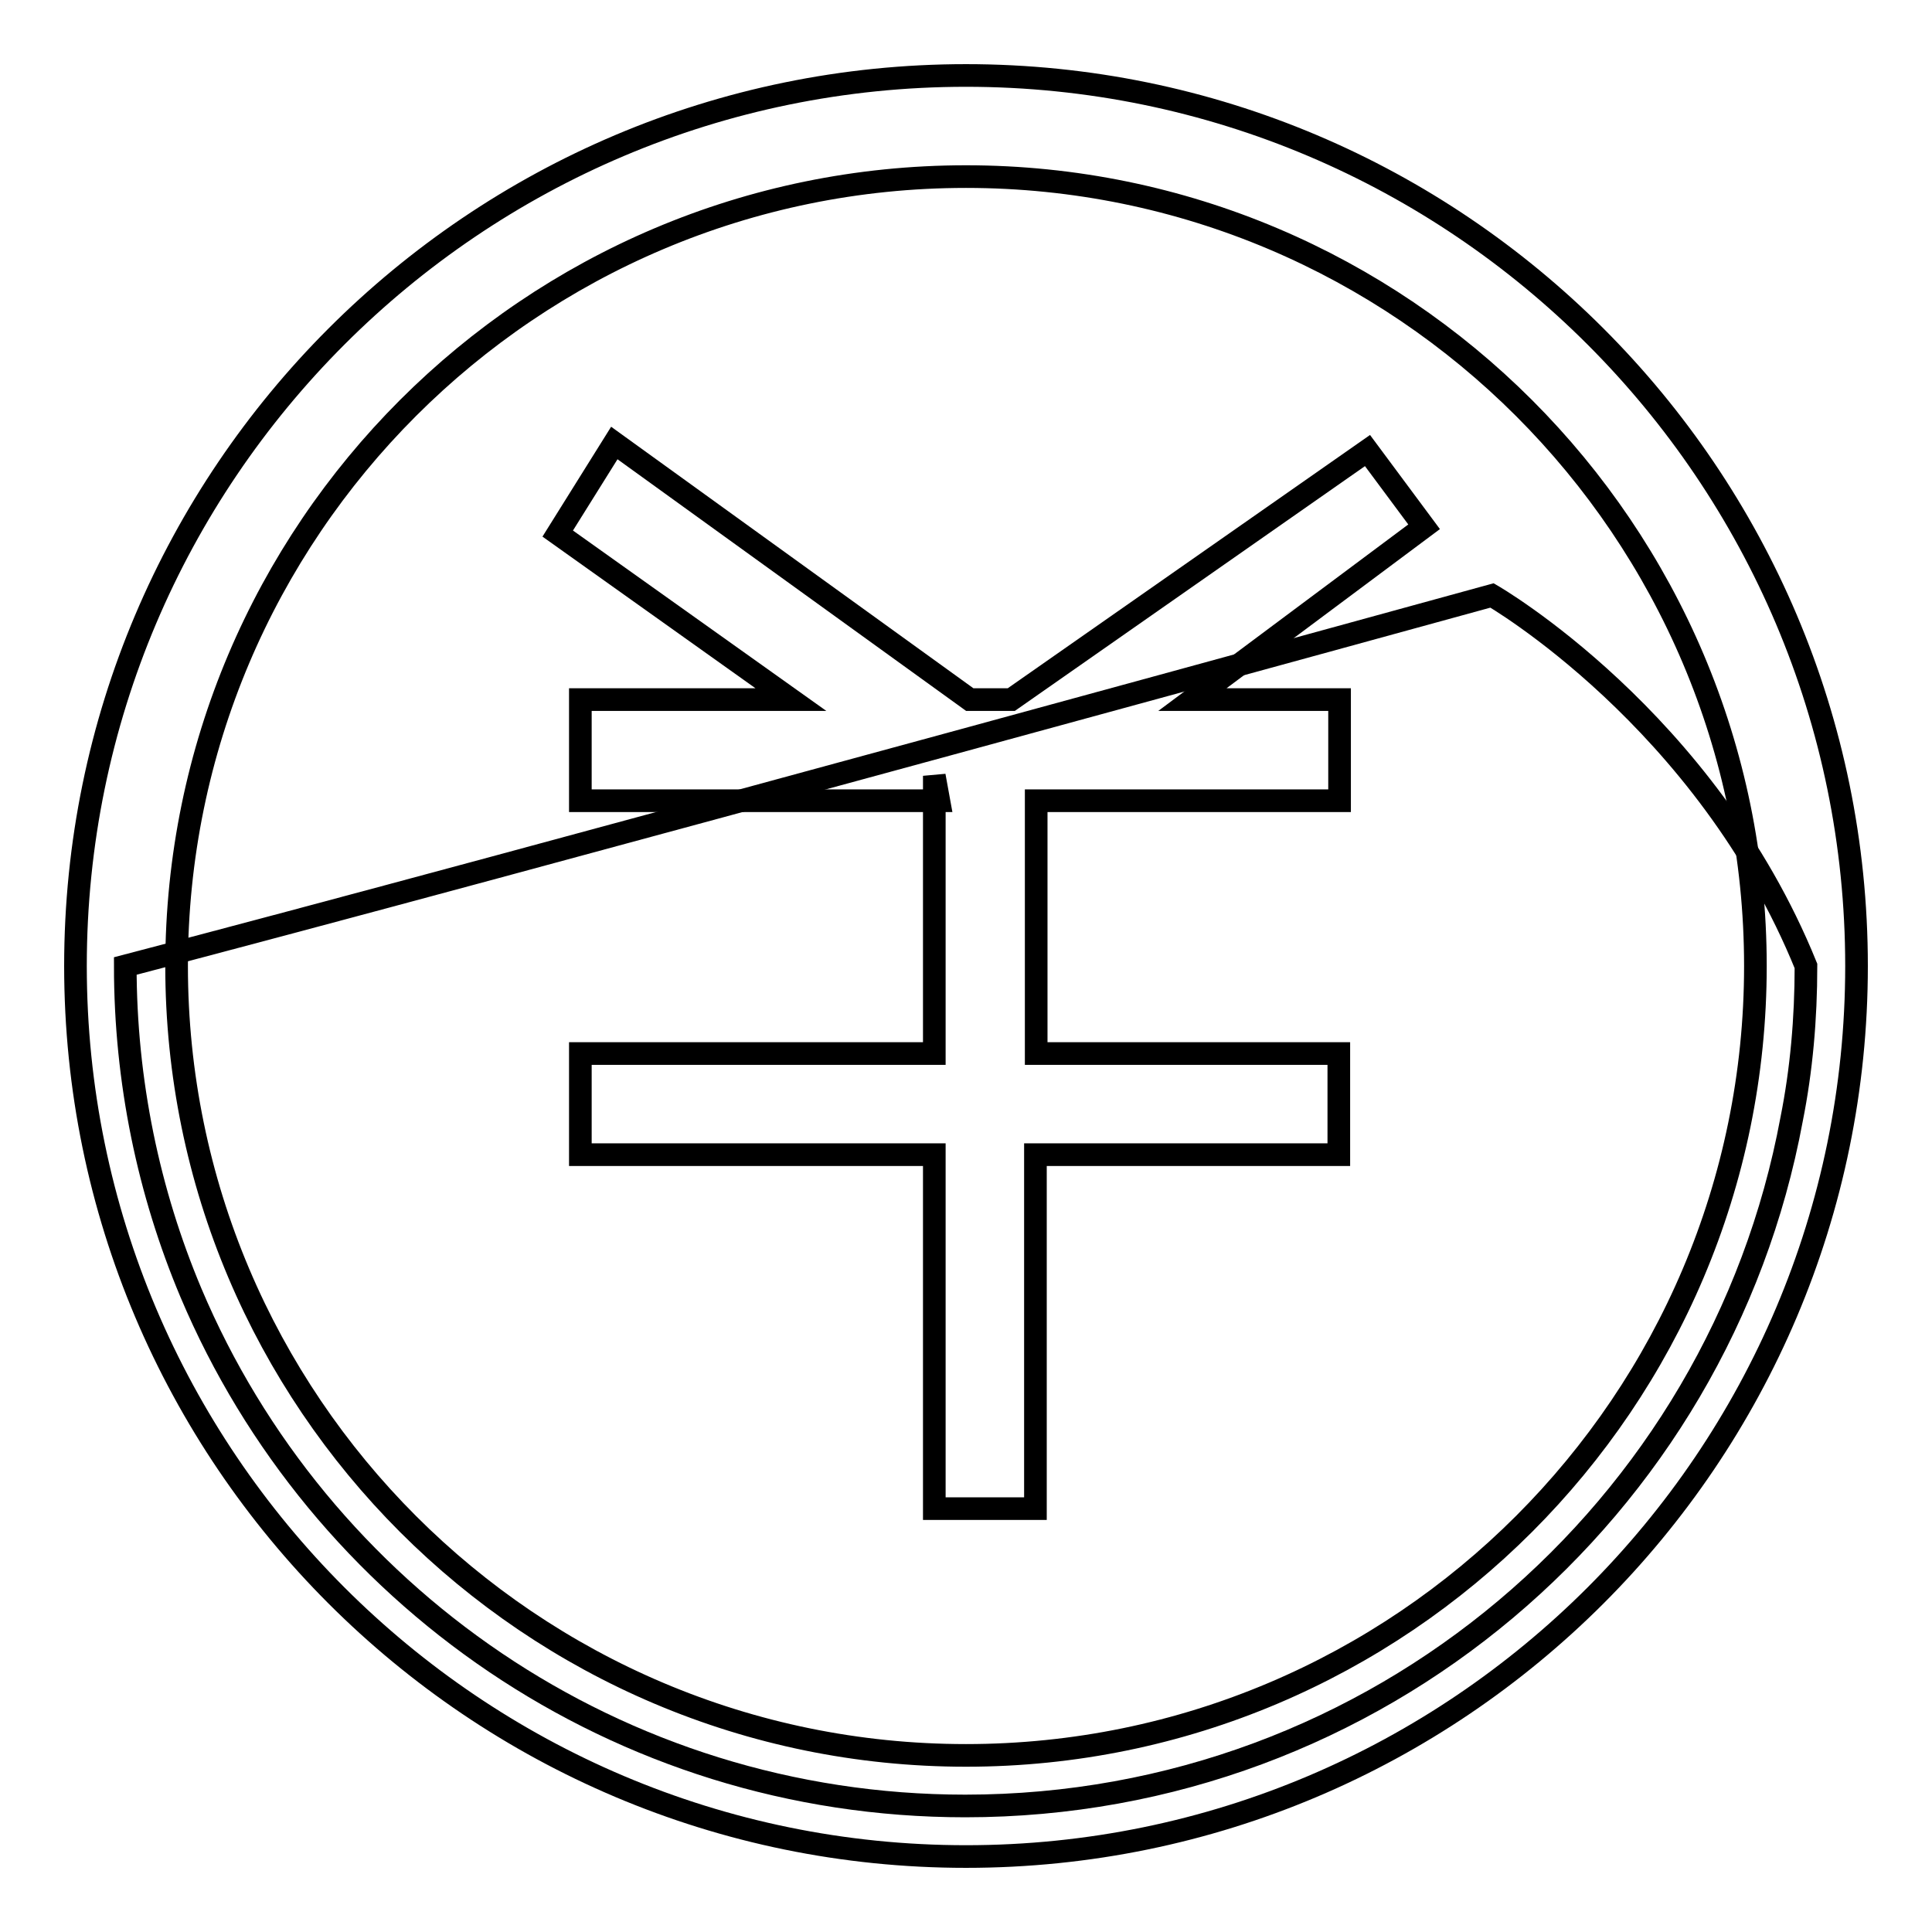
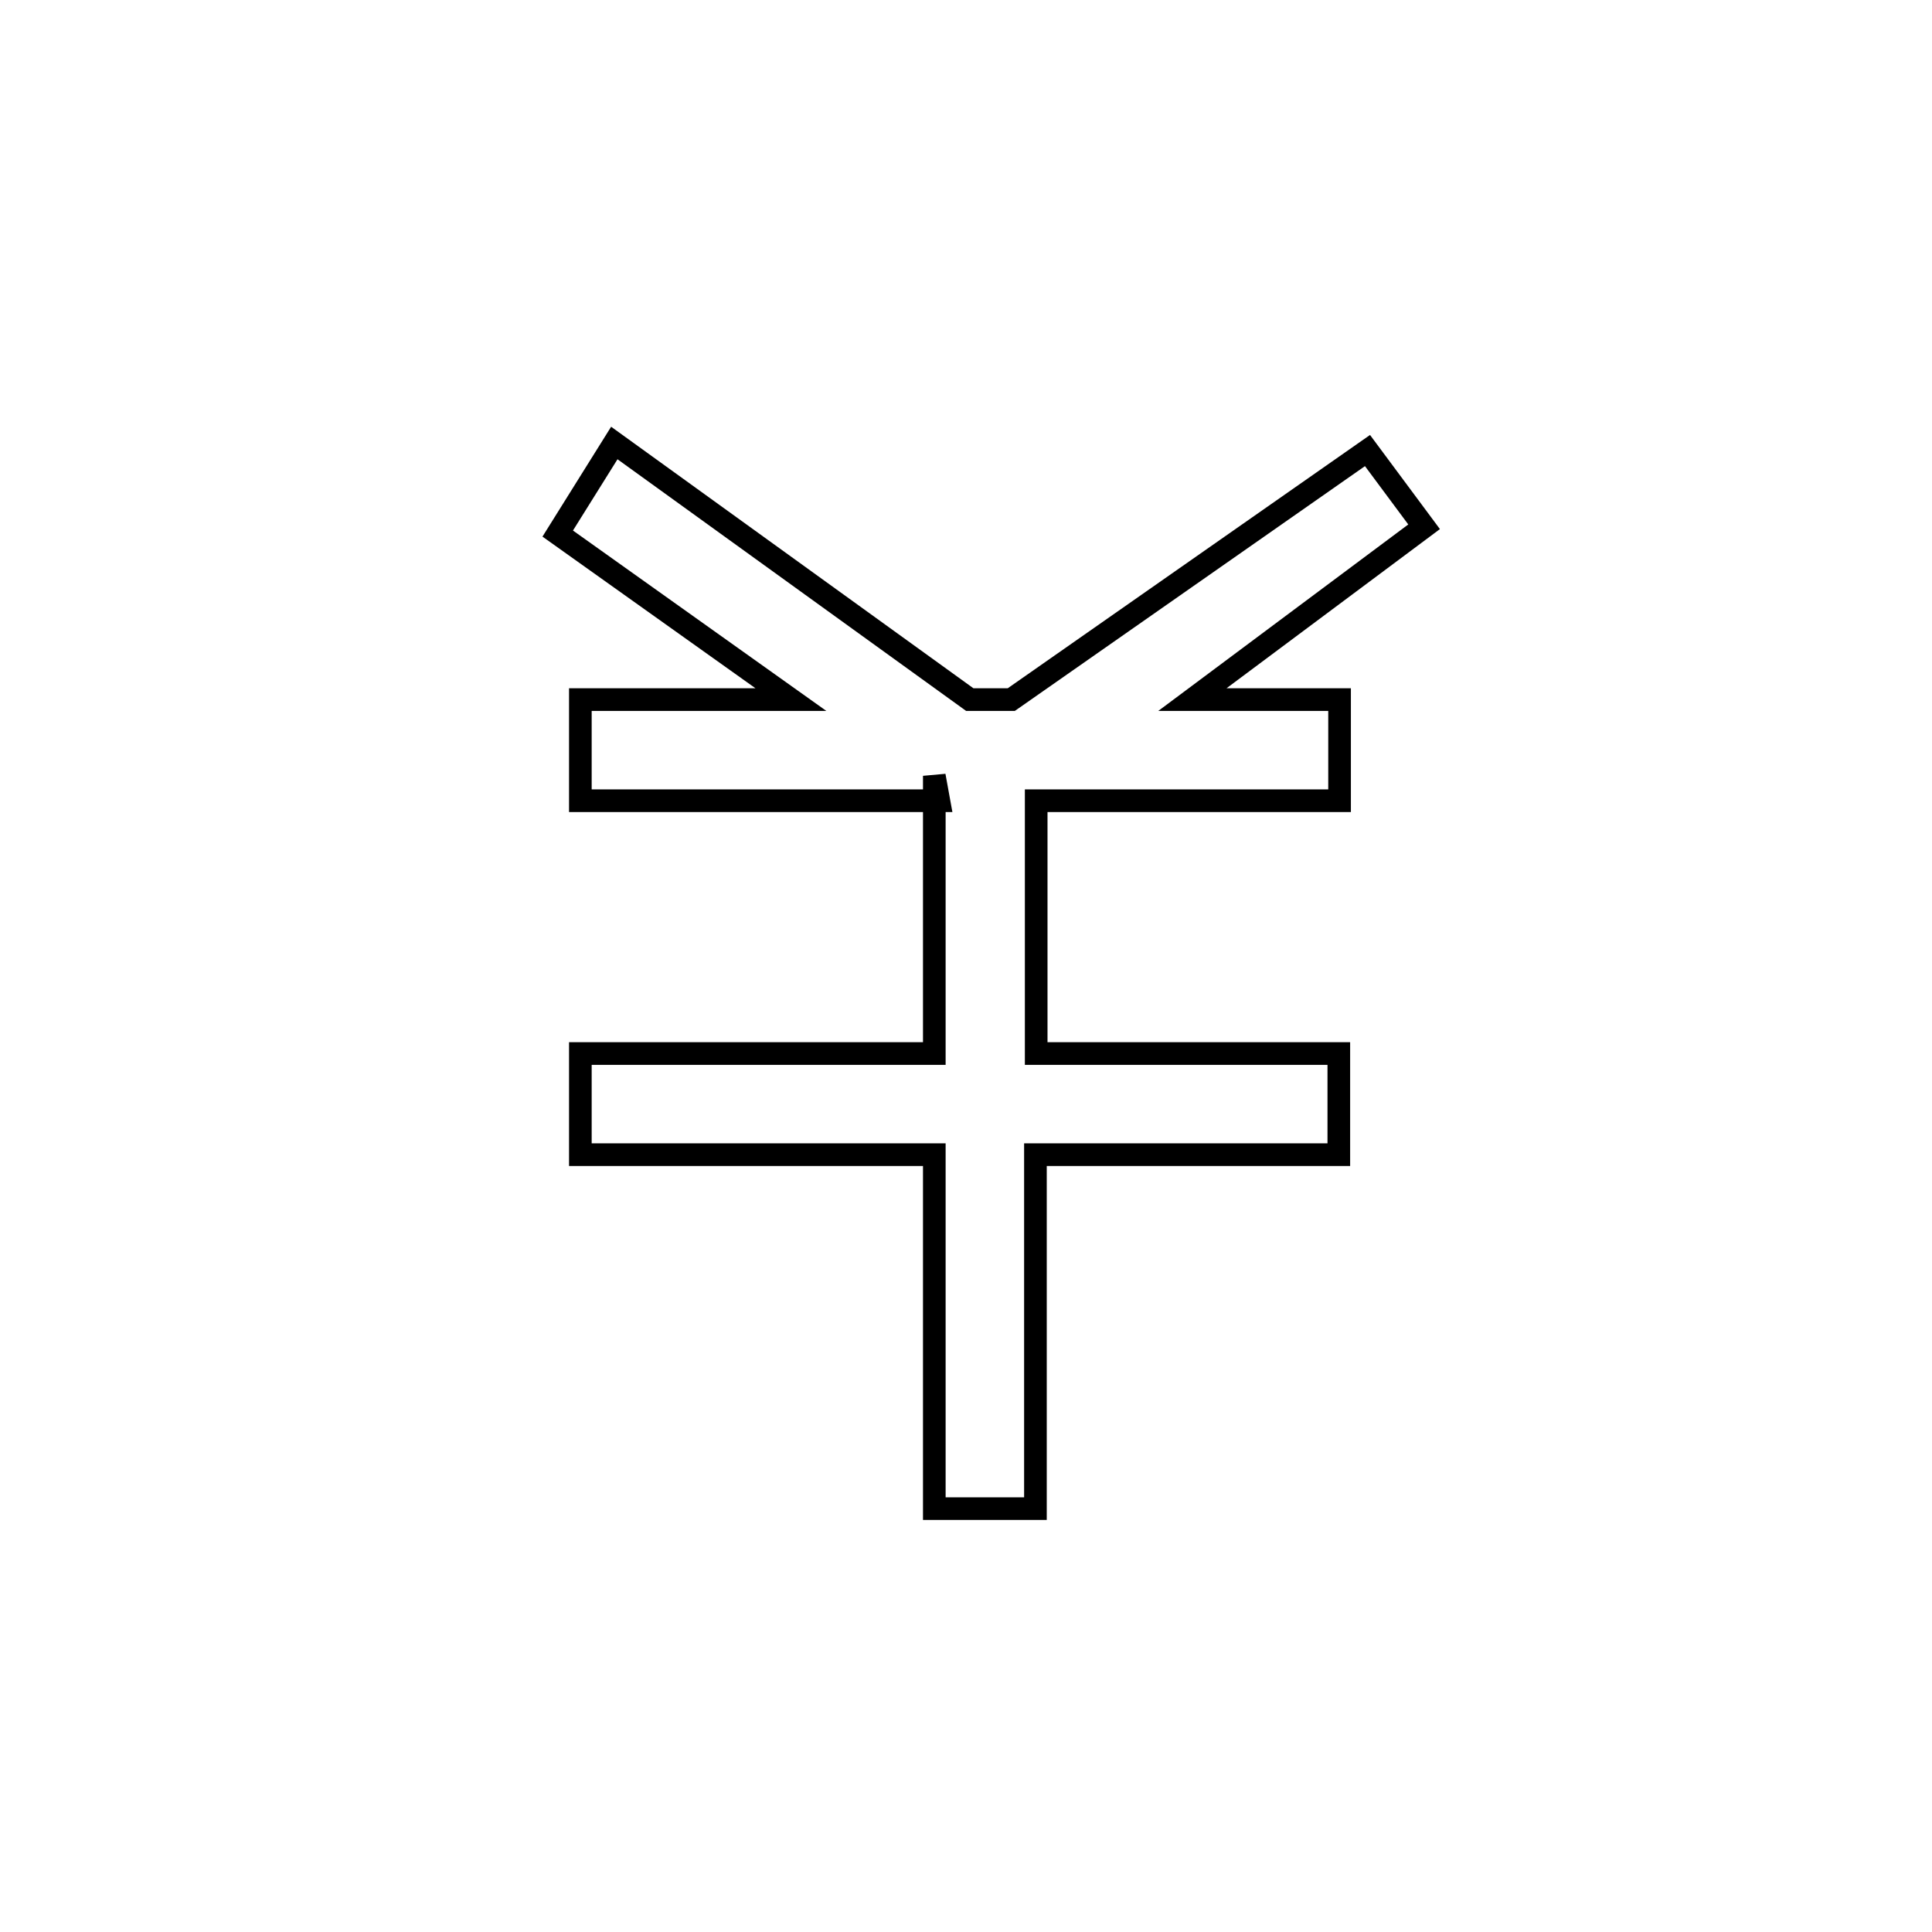
<svg xmlns="http://www.w3.org/2000/svg" version="1.1" x="0px" y="0px" viewBox="0 0 256 256" enable-background="new 0 0 256 256" xml:space="preserve">
  <g>
    <g>
-       <path stroke-width="3" fill-opacity="0" stroke="#000000" d="M239.3,128c0,7-0.6,13.8-1.9,20.3c-9.6,51.8-54.9,91-109.5,91c-46.1,0-85.7-28-102.6-68c-5.6-13.3-8.7-28-8.7-43.3c49.1-12.8,181.1-49.1,181.1-49.1S226,95.2,239.3,128z" />
-       <path stroke-width="3" fill-opacity="0" stroke="#000000" d="M128,246c-65.1,0-118-52.9-118-118C10,62.9,62.9,10,128,10c65.1,0,118,52.9,118,118C246,193.1,193.1,246,128,246z M128,23.4C70.3,23.4,23.4,70.3,23.4,128S70.3,232.6,128,232.6S232.6,185.7,232.6,128S185.7,23.4,128,23.4z" />
      <path stroke-width="3" fill-opacity="0" stroke="#000000" d="M188.7,69.8l-7.5-10.1L134,92.7h-5.5l-47.1-34l-7.5,12l30.9,22H76.9v13.4h47.5l-0.6-3.3v36.8H76.9V153h46.9v46.9h13.4V153h40.2v-13.4h-40.1v-33.5h40.2V92.7h-19.5L188.7,69.8z" />
    </g>
  </g>
</svg>